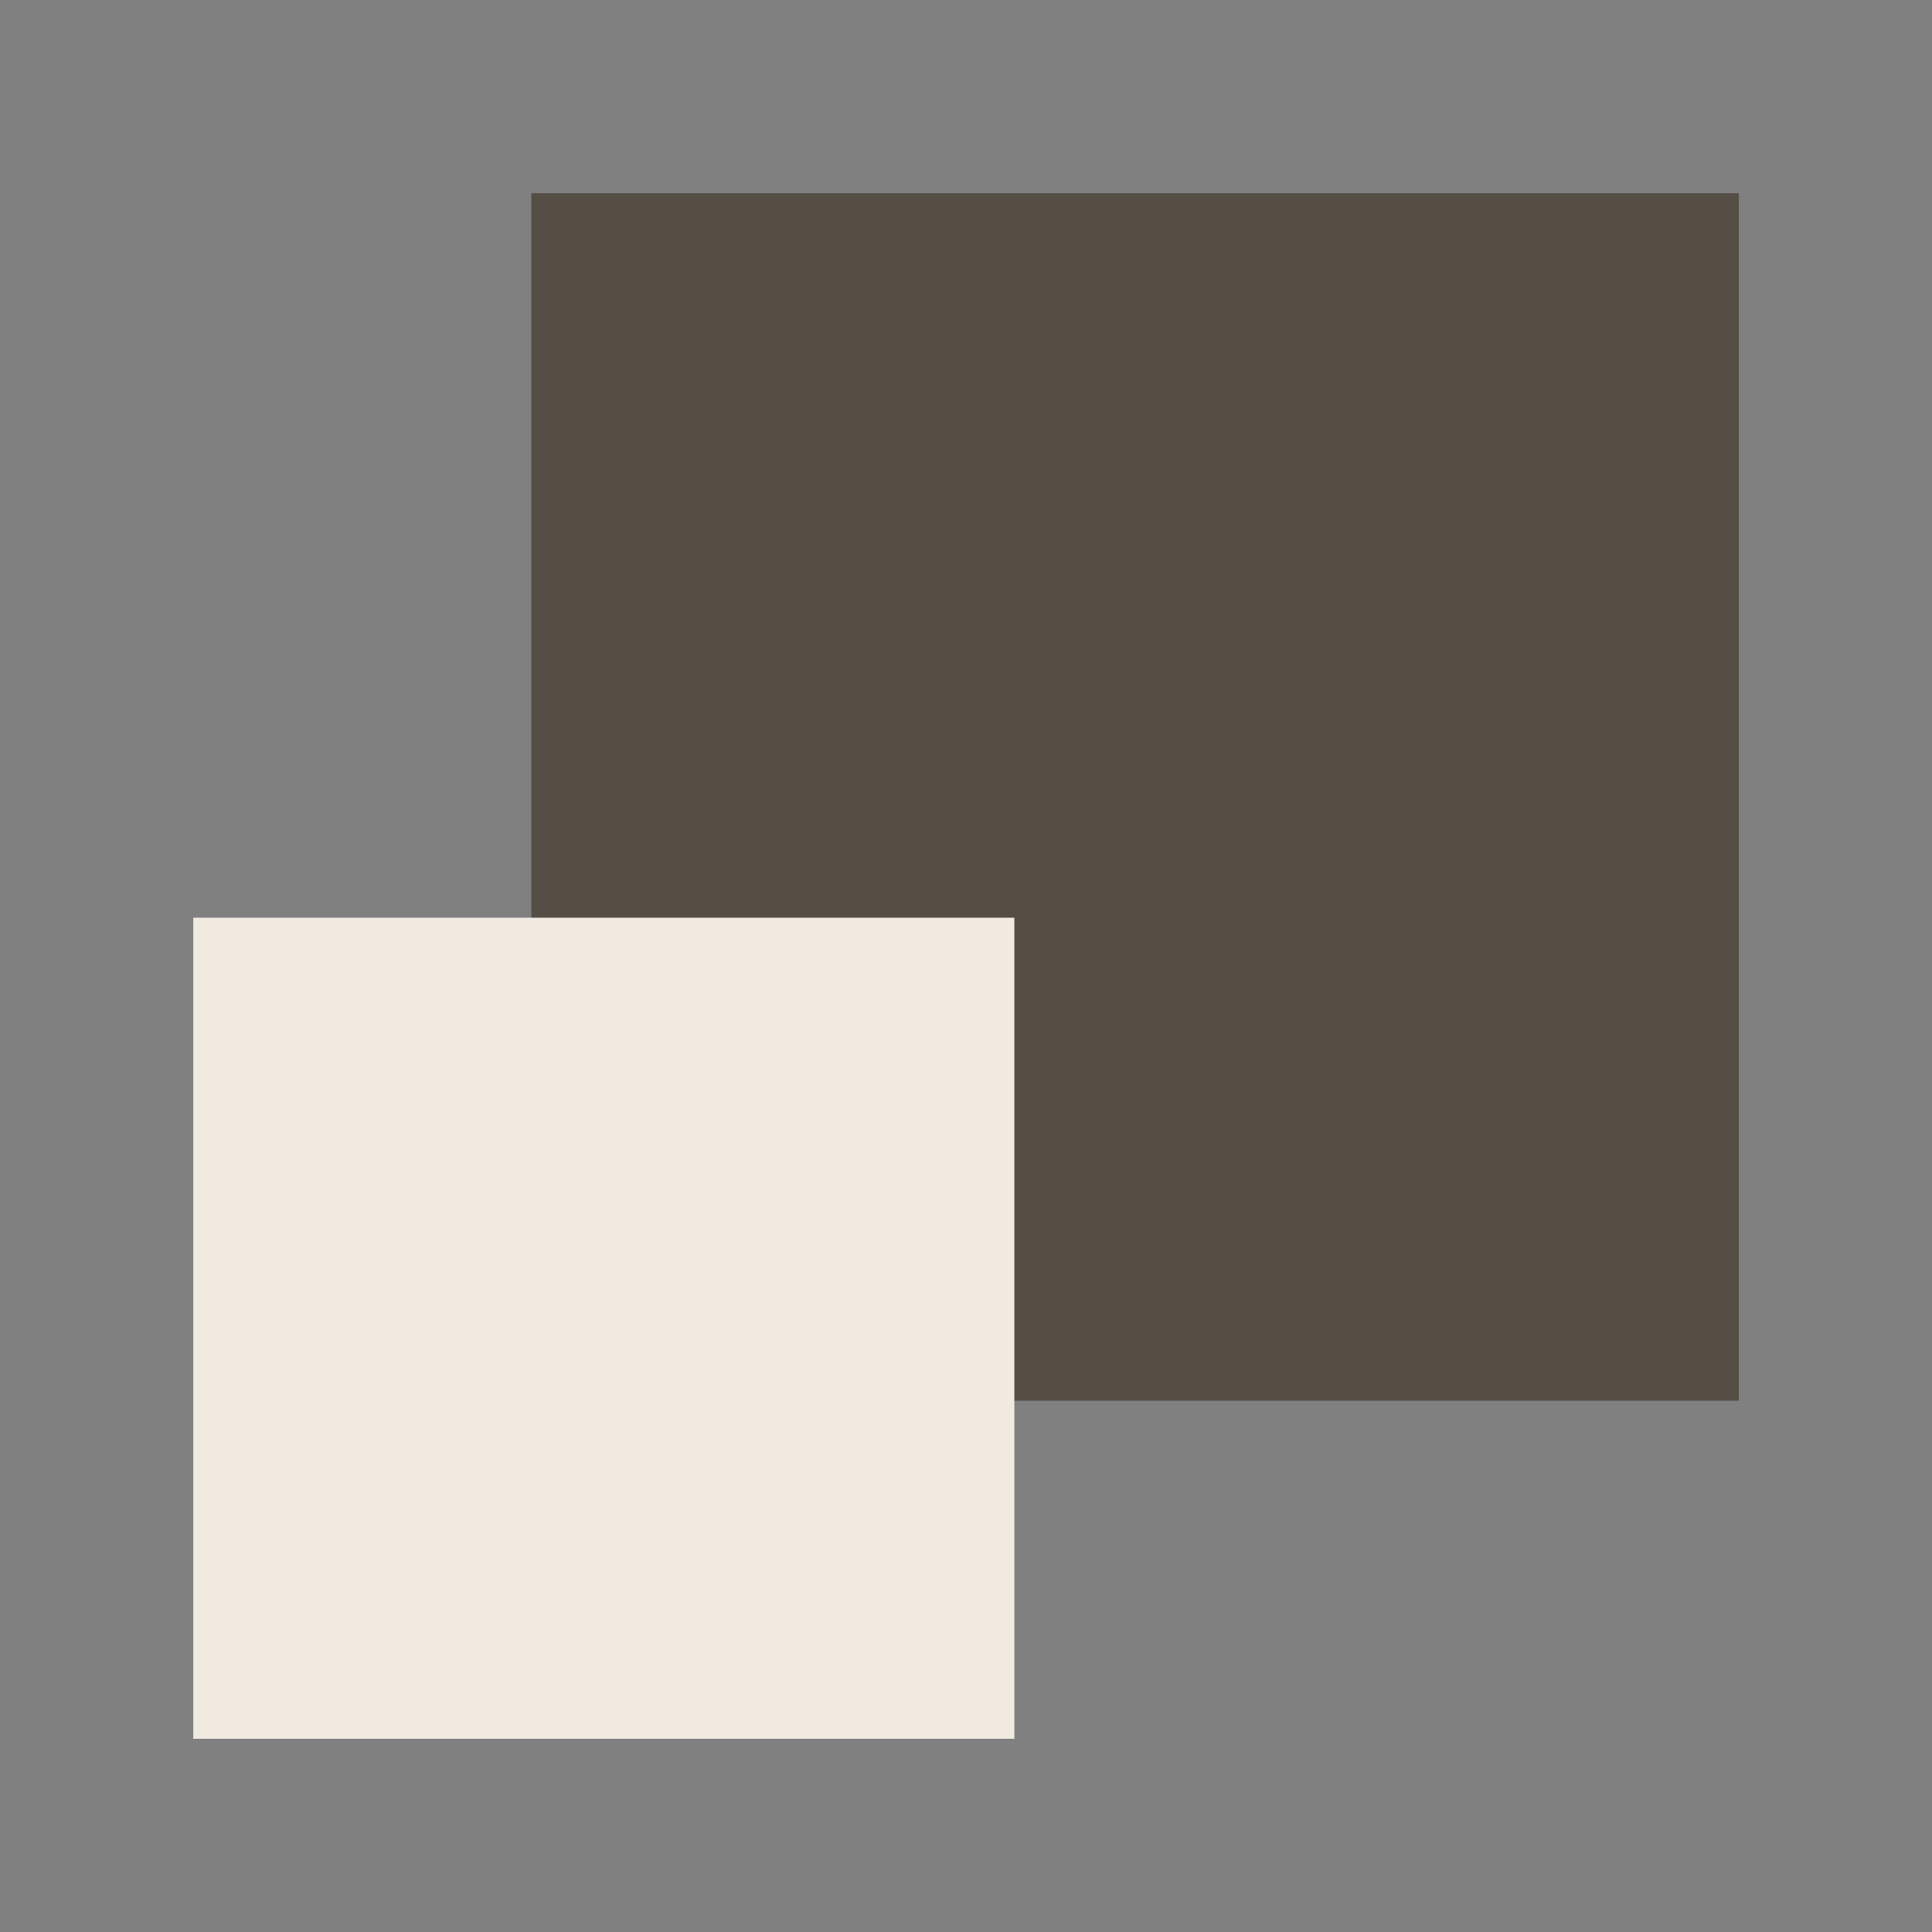
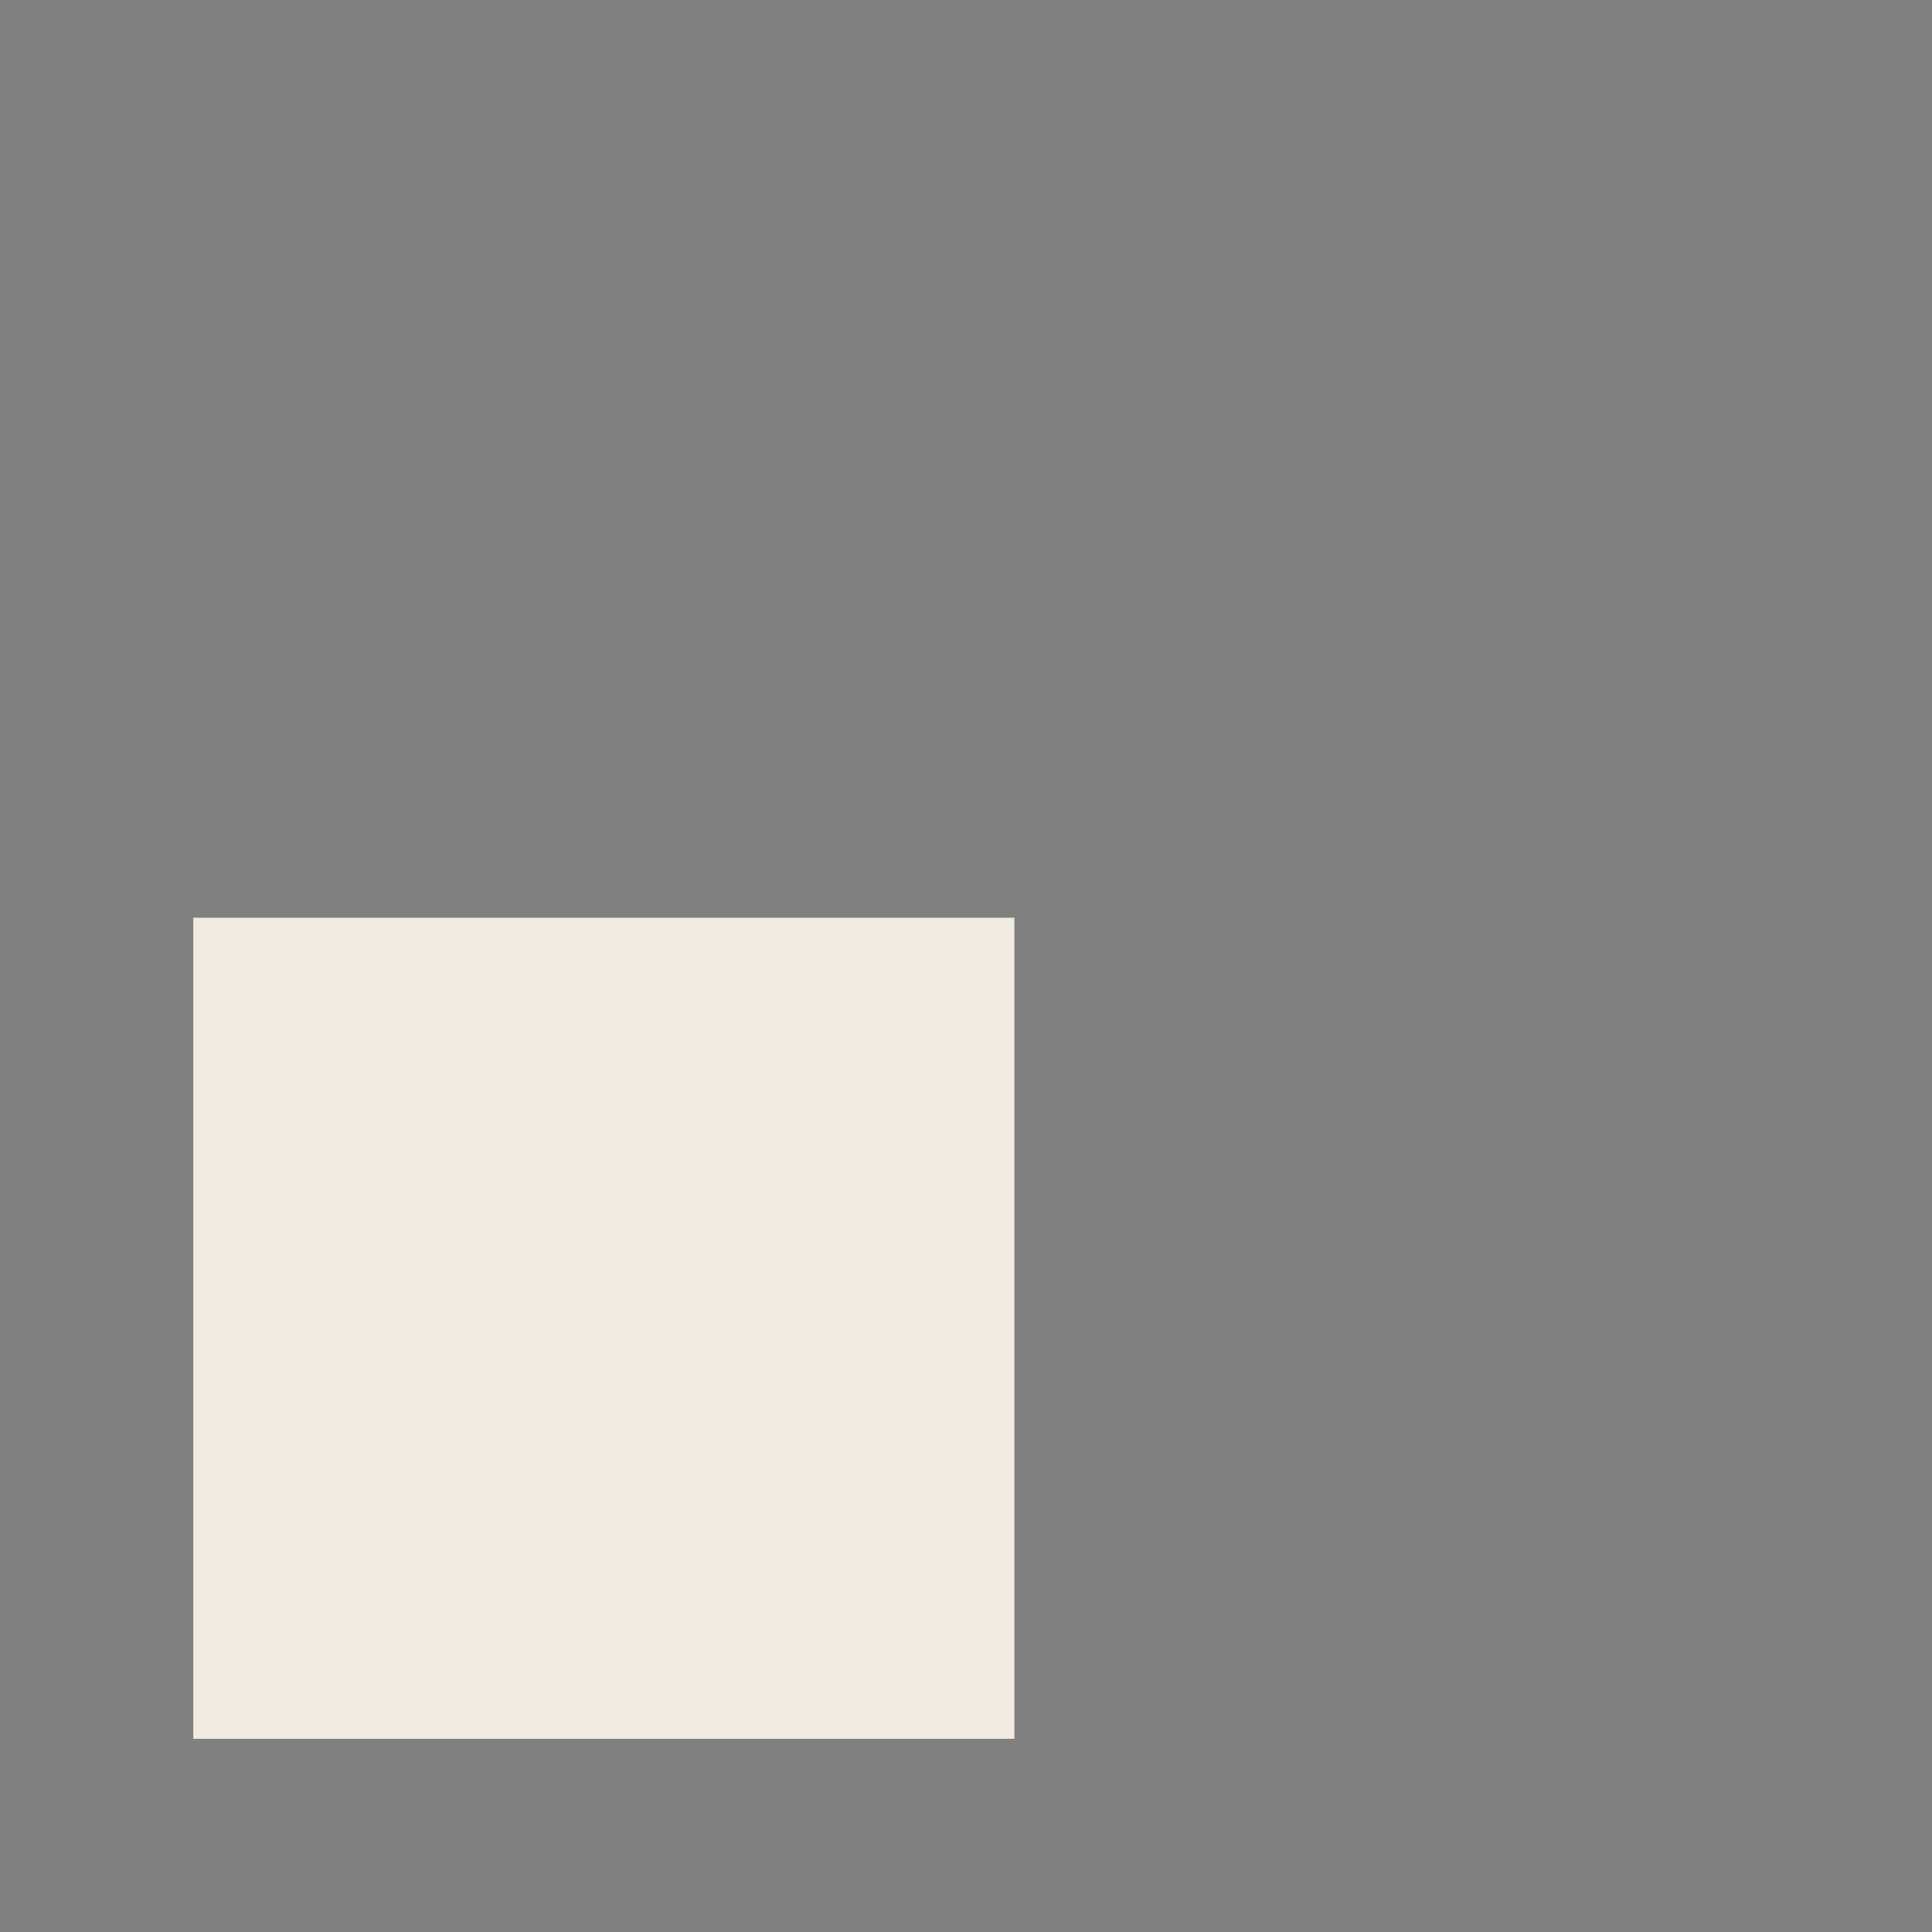
<svg xmlns="http://www.w3.org/2000/svg" width="56" height="56" fill="none">
  <rect width="100%" height="100%" fill="#808080" stroke="none" />
-   <path d="M15.402 5.6h35v35h-35v-35z" fill="#544e45" />
  <path d="M5.602 26.6h23.8v23.8h-23.8V26.6z" fill="#f0eae0" />
</svg>